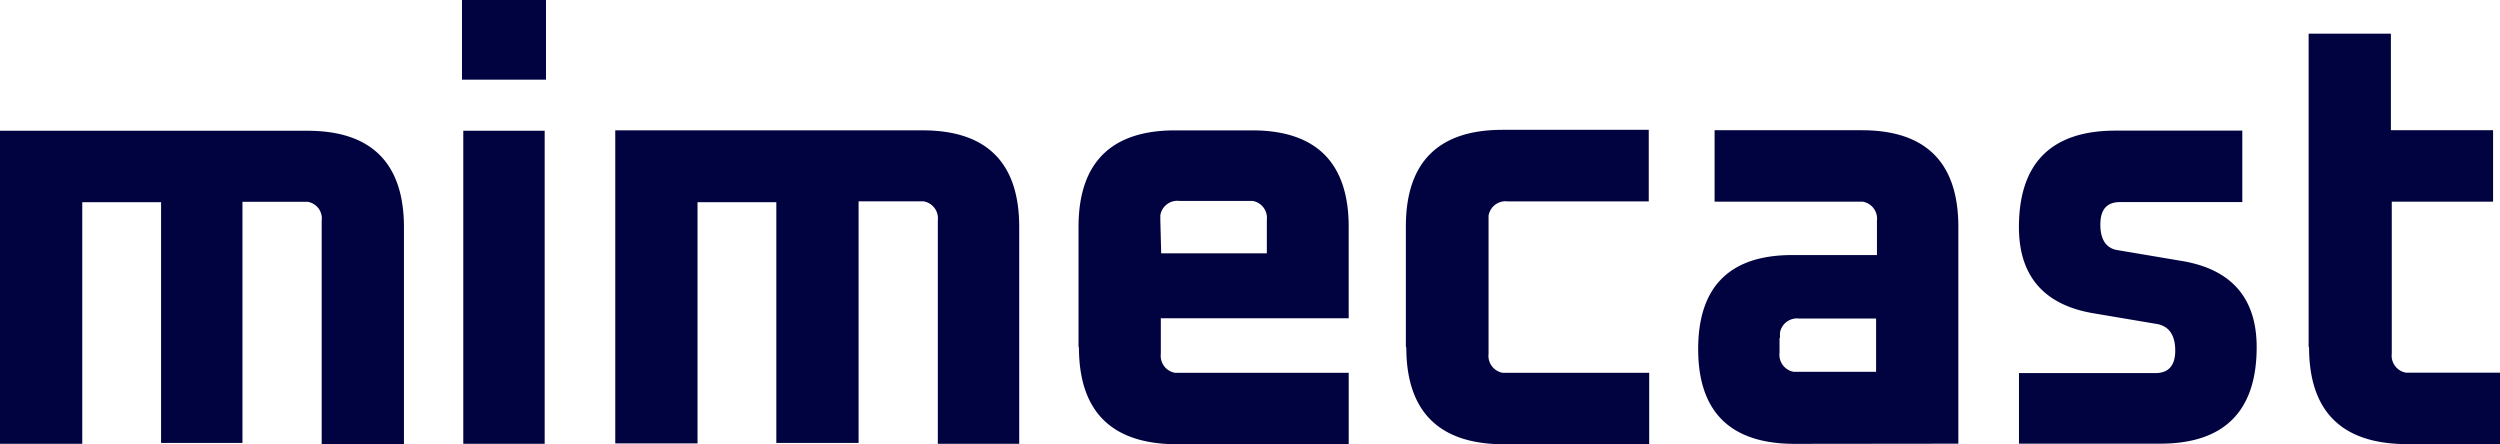
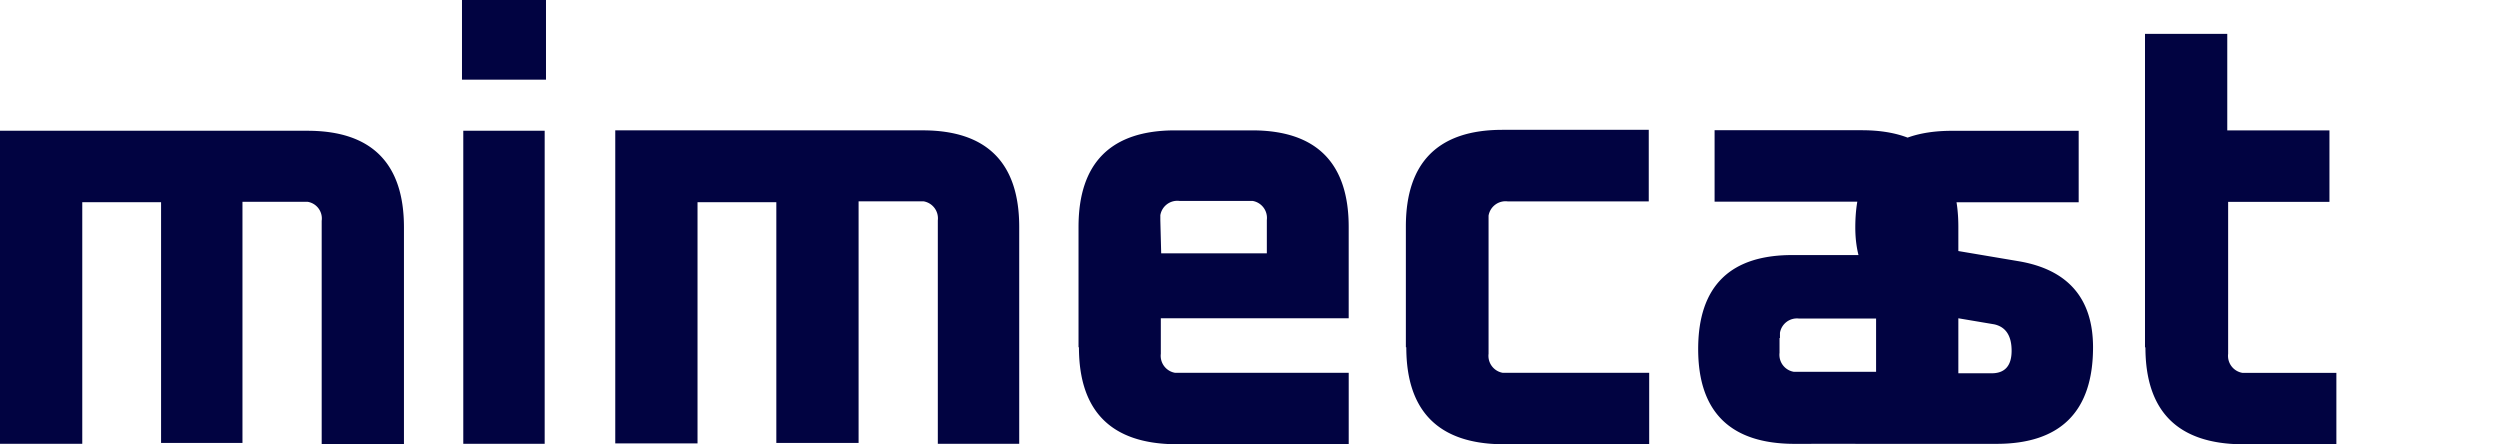
<svg xmlns="http://www.w3.org/2000/svg" height="29.084" viewBox="0 0 163.675 29.084" width="163.675">
-   <path d="m-131.5 252.756v-20.495h20.126c4.2 0 6.321 2.126 6.321 6.321v14.2h-5.386v-14.625a1.107 1.107 0 0 0 -.935-1.247h-4.252v15.79h-5.329v-15.762h-5.159v15.818zm30.331 0h5.329v-20.495h-5.329zm-.085-23.84h5.5v-5.216h-5.5zm15.421 23.84v-15.818h5.159v15.762h5.386v-15.819h4.252a1.128 1.128 0 0 1 .935 1.247v14.627h5.329v-14.2c0-4.2-2.126-6.321-6.321-6.321h-20.126v20.495h5.386zm30.3-14.627v-.34a1.128 1.128 0 0 1 1.247-.935h4.791a1.128 1.128 0 0 1 .935 1.247v2.183h-6.917zm-5.329 8.306c0 4.2 2.126 6.321 6.35 6.35h11.312v-4.677h-11.366a1.128 1.128 0 0 1 -.935-1.247v-2.324h12.3v-5.981c0-4.2-2.126-6.321-6.321-6.321h-5.046c-4.2 0-6.321 2.126-6.321 6.321v7.88m21.459 0c0 4.2 2.126 6.321 6.321 6.35h9.581v-4.677h-9.581a1.128 1.128 0 0 1 -.935-1.247v-9.043a1.128 1.128 0 0 1 1.247-.935h9.241v-4.684h-9.581c-4.2 0-6.321 2.126-6.321 6.321v7.909m24.492-.6v-.34a1.128 1.128 0 0 1 1.247-.935h5.046v3.487h-5.386a1.128 1.128 0 0 1 -.935-1.247v-.964zm11.679 6.917v-14.2c0-4.2-2.126-6.321-6.321-6.321h-9.638v4.677h9.695a1.128 1.128 0 0 1 .935 1.247v2.25h-5.384c-4.2-.057-6.321 2.013-6.321 6.151s2.126 6.208 6.321 6.208zm3.969 0h9.241c4.2 0 6.321-2.126 6.321-6.321 0-3.2-1.644-5.1-4.9-5.641l-4.2-.709c-.765-.113-1.134-.709-1.134-1.673 0-.992.425-1.474 1.3-1.474h7.994v-4.677h-8.304c-4.2 0-6.321 2.126-6.321 6.321 0 3.2 1.644 5.1 4.9 5.641l4.2.709c.765.17 1.134.765 1.134 1.729s-.425 1.474-1.3 1.474h-8.931v4.621zm18.992-6.321c0 4.2 2.126 6.321 6.35 6.35h6.151v-4.677h-6.151a1.128 1.128 0 0 1 -.935-1.247v-9.95h6.633v-4.677h-6.69v-6.321h-5.386v20.523" fill="#010341" transform="translate(131.5 -223.7)" />
+   <path d="m-131.5 252.756v-20.495h20.126c4.2 0 6.321 2.126 6.321 6.321v14.2h-5.386v-14.625a1.107 1.107 0 0 0 -.935-1.247h-4.252v15.79h-5.329v-15.762h-5.159v15.818zm30.331 0h5.329v-20.495h-5.329zm-.085-23.84h5.5v-5.216h-5.5zm15.421 23.84v-15.818h5.159v15.762h5.386v-15.819h4.252a1.128 1.128 0 0 1 .935 1.247v14.627h5.329v-14.2c0-4.2-2.126-6.321-6.321-6.321h-20.126v20.495h5.386zm30.3-14.627v-.34a1.128 1.128 0 0 1 1.247-.935h4.791a1.128 1.128 0 0 1 .935 1.247v2.183h-6.917zm-5.329 8.306c0 4.2 2.126 6.321 6.35 6.35h11.312v-4.677h-11.366a1.128 1.128 0 0 1 -.935-1.247v-2.324h12.3v-5.981c0-4.2-2.126-6.321-6.321-6.321h-5.046c-4.2 0-6.321 2.126-6.321 6.321v7.88m21.459 0c0 4.2 2.126 6.321 6.321 6.35h9.581v-4.677h-9.581a1.128 1.128 0 0 1 -.935-1.247v-9.043a1.128 1.128 0 0 1 1.247-.935h9.241v-4.684h-9.581c-4.2 0-6.321 2.126-6.321 6.321v7.909m24.492-.6v-.34a1.128 1.128 0 0 1 1.247-.935h5.046v3.487h-5.386a1.128 1.128 0 0 1 -.935-1.247v-.964zm11.679 6.917v-14.2c0-4.2-2.126-6.321-6.321-6.321h-9.638v4.677h9.695a1.128 1.128 0 0 1 .935 1.247v2.25h-5.384c-4.2-.057-6.321 2.013-6.321 6.151s2.126 6.208 6.321 6.208m3.969 0h9.241c4.2 0 6.321-2.126 6.321-6.321 0-3.2-1.644-5.1-4.9-5.641l-4.2-.709c-.765-.113-1.134-.709-1.134-1.673 0-.992.425-1.474 1.3-1.474h7.994v-4.677h-8.304c-4.2 0-6.321 2.126-6.321 6.321 0 3.2 1.644 5.1 4.9 5.641l4.2.709c.765.17 1.134.765 1.134 1.729s-.425 1.474-1.3 1.474h-8.931v4.621zm18.992-6.321c0 4.2 2.126 6.321 6.35 6.35h6.151v-4.677h-6.151a1.128 1.128 0 0 1 -.935-1.247v-9.95h6.633v-4.677h-6.69v-6.321h-5.386v20.523" fill="#010341" transform="translate(131.5 -223.7)" />
</svg>